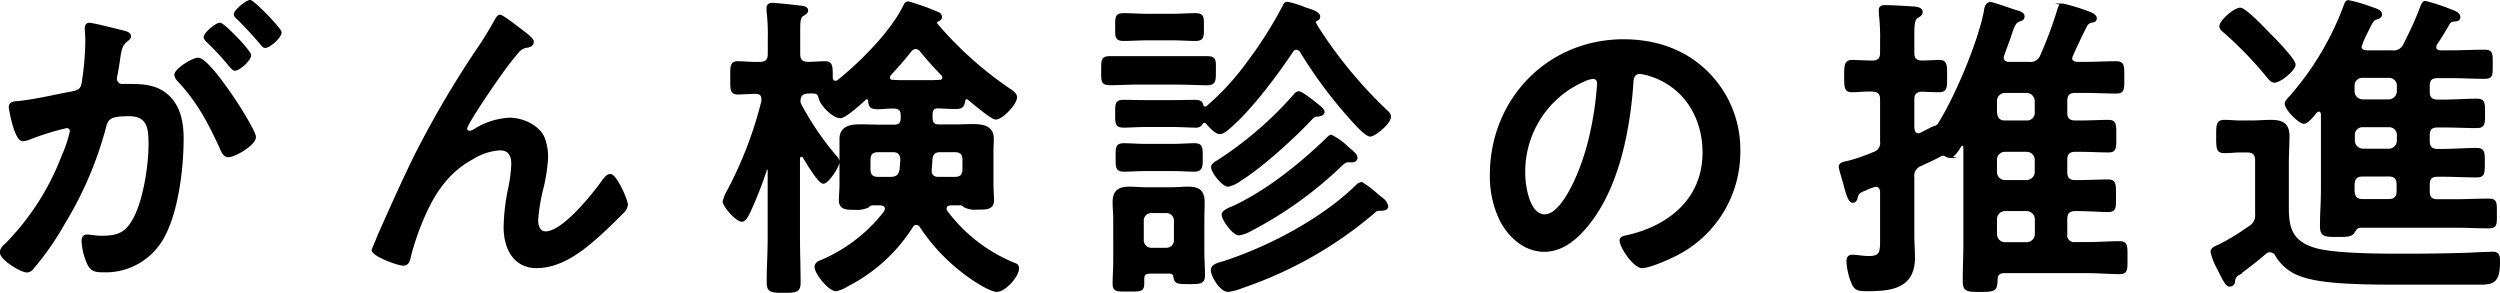
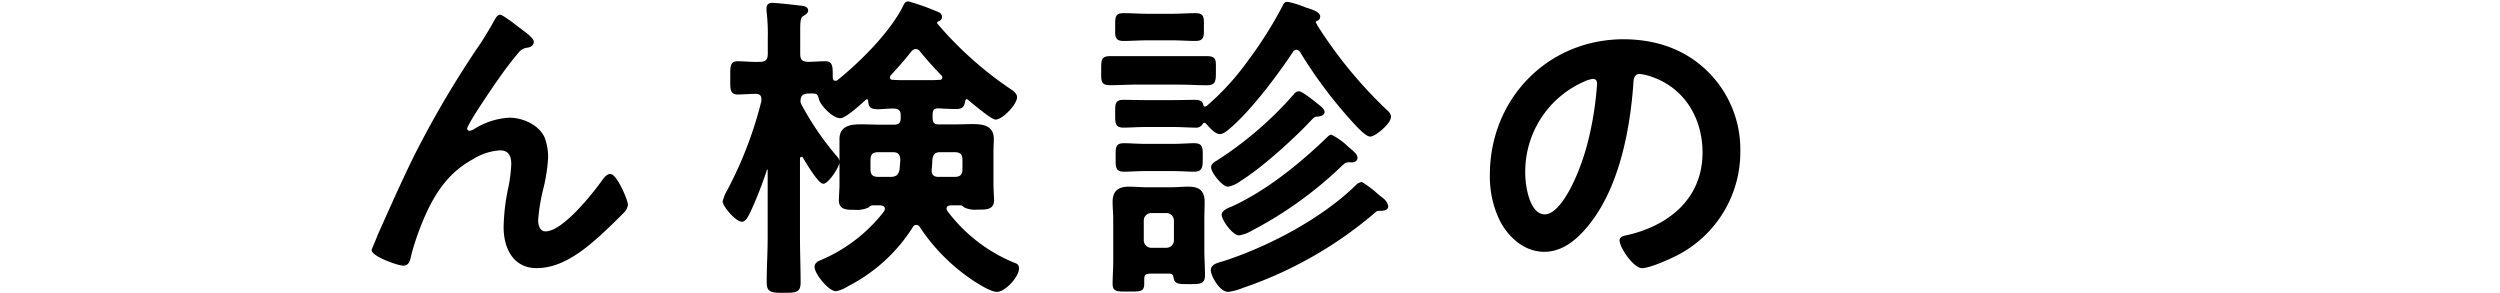
<svg xmlns="http://www.w3.org/2000/svg" viewBox="0 0 437.9 51.29">
  <defs>
    <style>.cls-1{stroke:#000;stroke-miterlimit:10;stroke-width:0.33px;}</style>
  </defs>
  <title>hero-str2</title>
  <g id="レイヤー_2" data-name="レイヤー 2">
    <g id="design">
-       <path class="cls-1" d="M21.32,5.44c.45.11,1.46.28,1.46.9,0,.34-.22.51-.5.73-1.07.79-1.18,1.68-1.46,3.7-.11.62-.22,1.41-.39,2.3a2.7,2.7,0,0,0-.12.68,1.1,1.1,0,0,0,1.24,1.12h.67c2.25,0,4.38,0,6.34,1.24C31.37,18,32,21.16,32,24.3c0,5.11-.89,12.68-3.36,17.17a11.47,11.47,0,0,1-10.61,6.06c-1.24,0-2-.11-2.58-1.29a11.13,11.13,0,0,1-1-4c0-.5.17-1,.78-1s1.41.22,2.53.22c3.09,0,4.49-.67,5.89-3.48,1.63-3.2,2.53-9,2.53-12.68,0-2.75-.17-5.11-3.59-5.11-3.15,0-3.76.45-4.16,2A63.2,63.2,0,0,1,11.28,39a49.9,49.9,0,0,1-5.56,8,1.3,1.3,0,0,1-1,.56c-1,0-4.6-2.13-4.6-3.42A2.14,2.14,0,0,1,1,42.82,44.65,44.65,0,0,0,11,27.22,21.2,21.2,0,0,0,12.4,23a.71.71,0,0,0-.73-.73,45.56,45.56,0,0,0-6.45,2A4.31,4.31,0,0,1,4,24.58c-1.35,0-2.3-5.5-2.3-5.84,0-.84,1-.84,1.63-.89,3.14-.34,6.28-1.13,9.37-1.69,1.12-.22,1.63-.56,1.79-1.74a51.25,51.25,0,0,0,.62-7.24c0-.9-.11-2.07-.11-2.19,0-.45.17-.84.67-.84S20.48,5.22,21.32,5.44ZM44.67,24c0,1.29-3.53,3.37-4.66,3.37-.73,0-1.06-.73-1.29-1.29-2.13-4.61-4-8.25-7.52-12a1.77,1.77,0,0,1-.5-.95c0-1,3.08-2.86,4-2.86C36.81,10.27,44.67,22.62,44.67,24ZM43.83,9.65c0,.9-2,2.58-2.69,2.58-.28,0-.57-.39-.79-.61a48,48,0,0,0-4-4.33c-.23-.22-.51-.5-.51-.78,0-.68,2-2.36,2.69-2.36S43.83,9,43.83,9.65Zm5.33-4c0,.89-2,2.58-2.69,2.58-.34,0-.51-.28-.79-.62-1.29-1.51-2.58-2.92-4-4.32-.23-.17-.56-.51-.56-.79,0-.67,2.13-2.35,2.69-2.35S49.16,5.05,49.16,5.67Z" />
      <path class="cls-1" d="M72.73,27.27A173.21,173.21,0,0,1,84.46,7.46c.84-1.34,1.57-2.52,2.3-3.87.17-.28.45-.84.84-.84s2.58,1.68,3.15,2.13,2.58,1.8,2.58,2.41-.51.85-1,.9a2.41,2.41,0,0,0-1.46.73,57.42,57.42,0,0,0-3.54,4.6c-.78,1.07-5.67,8.2-5.67,9a.6.6,0,0,0,.56.56,2.2,2.2,0,0,0,1-.39,12.66,12.66,0,0,1,6-1.91c2.25,0,5,1.18,6,3.31a9.4,9.4,0,0,1,.62,3.54A29.18,29.18,0,0,1,95,33.05a32,32,0,0,0-.9,5.5c0,1,.34,2.14,1.46,2.14,3.14,0,8.48-6.79,10.22-9.26.28-.34.67-.79,1.12-.79,1,0,2.92,4.43,2.92,5.22a2.19,2.19,0,0,1-.62,1.24c-1.29,1.29-2.58,2.58-3.93,3.81-3.09,2.81-6.9,5.89-11.28,5.89-4,0-5.61-3.42-5.61-7a35.66,35.66,0,0,1,.73-6.51,25.26,25.26,0,0,0,.61-4.54c0-1.46-.5-2.58-2.13-2.58a10.34,10.34,0,0,0-4.82,1.57,16.63,16.63,0,0,0-5.73,5.11c-2.24,3-4.21,8.13-5.16,11.78-.17.73-.28,1.74-1.24,1.74s-5.38-1.63-5.38-2.58c0-.06,1-2.36,1-2.47C68.35,36.65,70.43,31.93,72.73,27.27Z" />
      <path class="cls-1" d="M140.3,27.33c-.23,0-.34.28-.34.5V41.64c0,2.58.11,5.16.11,7.8,0,1.57-.5,1.69-2.8,1.69s-2.81-.12-2.81-1.74c0-2.59.17-5.17.17-7.75V29.8c-.06-.23-.17-.28-.22-.28a.21.21,0,0,0-.23.17,67.67,67.67,0,0,1-3,7.63c-.28.45-.62,1.35-1.23,1.35-1,0-3.2-2.64-3.2-3.37a7,7,0,0,1,.78-1.91,68.93,68.93,0,0,0,6-15.66v-.39c0-.79-.51-1.07-1.18-1.07s-2.58.12-3.14.12c-1.24,0-1.13-.9-1.13-2.75s-.11-2.75,1.13-2.75c1.06,0,2.35.16,3.87.11,1.12,0,1.57-.45,1.57-1.57V6.79a35,35,0,0,0-.22-4.88V1.4c0-.62.45-.73.89-.73.68,0,3.76.34,4.61.45.5.06,1.46.06,1.46.73,0,.39-.4.56-.79.84C140,3,140,3.93,140,5.78V9.43c0,1.12.4,1.51,1.52,1.57.9,0,2.13-.11,3-.11,1.18,0,1.18.67,1.18,2.69,0,.39.17.73.62.73a.69.69,0,0,0,.5-.17c4-3.2,9.21-8.42,11.51-13,.17-.4.33-.73.78-.73a40.82,40.82,0,0,1,5.17,1.85.78.78,0,0,1,.56.67c0,.4-.28.56-.56.68a.34.34,0,0,0-.28.33c0,.12,0,.17,0,.23a63.7,63.7,0,0,0,12.91,11.56c.45.28,1.07.73,1.07,1.29,0,1.18-2.47,3.76-3.59,3.76-.68,0-4.05-2.86-4.72-3.42-.11-.06-.17-.17-.34-.17s-.39.22-.44.5c-.12.84-.34,1.24-1.41,1.24s-2-.06-3-.11-1.29.39-1.29,1.34v.45c0,1,.39,1.35,1.29,1.35H167c1.13,0,2.25-.06,3.37-.06,1.74,0,3.54.23,3.54,2.42,0,.72-.06,1.51-.06,2.24v5.72c0,.85.11,2.42.11,2.75,0,1.58-1.23,1.52-2.75,1.52A4.27,4.27,0,0,1,169,36.2c-.22-.17-.45-.4-.73-.4h-1.74c-.44.06-.89.17-.89.73a.8.8,0,0,0,.16.51,27.94,27.94,0,0,0,11.85,9.15c.5.17.67.33.67.84,0,1.4-2.36,3.93-3.7,3.93-1,0-3.15-1.35-4-1.91a33.18,33.18,0,0,1-9.37-9.37.9.9,0,0,0-.79-.45.87.87,0,0,0-.73.5A28.83,28.83,0,0,1,148.44,50a5.79,5.79,0,0,1-2,.84c-1.24,0-3.6-3-3.6-4.09,0-.62.57-.84,1.07-1.07A27.81,27.81,0,0,0,155,37.1a2,2,0,0,0,.17-.51c0-.56-.45-.73-1-.79h-1.35a1.31,1.31,0,0,0-.78.4,4.48,4.48,0,0,1-2.25.39c-1.51,0-2.69,0-2.69-1.52,0-.56.11-1.85.11-2.75V26.6c0-.73,0-1.52,0-2.24,0-2.19,1.85-2.42,3.59-2.42,1.06,0,2.19.06,3.31.06h2.52c.9,0,1.3-.39,1.3-1.35V20.2c0-.84-.34-1.29-1.24-1.34s-2.19.11-3,.11c-1.23,0-1.4-.45-1.46-1.35-.06-.22-.11-.39-.39-.39a.55.55,0,0,0-.28.11c-.73.67-3.48,3.2-4.38,3.2-1.29,0-3.42-2.3-3.59-3.26-.11-.39-.23-.89-.68-1s-.95-.06-1.4-.06c-.95.06-1.4.4-1.46,1.41a1.46,1.46,0,0,0,.23.84,50.8,50.8,0,0,0,6.17,9,1.57,1.57,0,0,1,.45.85c0,.84-1.91,3.7-2.69,3.7s-3-3.76-3.43-4.49A.37.37,0,0,0,140.3,27.33Zm17.57.67c-.06-1.06-.45-1.51-1.52-1.51h-2.47c-1.12,0-1.57.45-1.57,1.57v1.51c0,1.13.45,1.58,1.57,1.58h2c1.13,0,1.63-.34,1.86-1.46Zm2.52-19.58a1.24,1.24,0,0,0-.9.5c-1.12,1.46-2.3,2.75-3.53,4.1a.73.73,0,0,0-.23.56.55.55,0,0,0,.62.56c.62.06,1.23.06,1.91.06h4.49c.62,0,1.23,0,1.85-.06a.55.55,0,0,0,.62-.56.63.63,0,0,0-.23-.51c-1.29-1.34-2.52-2.69-3.7-4.15A1.16,1.16,0,0,0,160.39,8.42Zm6.79,22.73c1.12,0,1.57-.45,1.57-1.58V28.06c0-1.12-.45-1.57-1.57-1.57h-2.41c-1.12,0-1.52.45-1.63,1.57,0,.5-.06,1.07-.11,1.63v.22c0,.9.56,1.24,1.35,1.24Z" />
      <path class="cls-1" d="M199.28,14.65c-1.68,0-3.31.11-4.83.11s-1.4-.62-1.4-2.41S193,10,194.45,10s3.2,0,4.83,0h7.3c1.62,0,3.25,0,4.82,0s1.41.62,1.41,2.36.05,2.41-1.41,2.41-3.14-.11-4.82-.11Zm5.56,33.11h-3c-1.41,0-1.58.22-1.58,1.4v.56c0,1.24-.61,1.18-2.41,1.18-2.13,0-2.8.11-2.8-1.18s.11-2.69.11-4V38.39c0-1-.11-2-.11-3,0-1.91.95-2.53,2.75-2.53,1.06,0,2.07.11,3.08.11h4.21c1,0,2-.11,3-.11,1.91,0,2.75.62,2.75,2.58,0,1-.05,2-.05,3v5.5c0,1.4.11,2.86.11,4.26s-.68,1.4-2.58,1.4-2.42,0-2.59-.95C205.62,48,205.45,47.81,204.84,47.76ZM201,6.9c-1.51,0-3,.11-4.15.11-1.46,0-1.35-.61-1.35-2.3s-.06-2.24,1.35-2.24,2.69.11,4.15.11h4.27c1.4,0,2.8-.11,4.09-.11,1.46,0,1.35.61,1.35,2.24s.11,2.3-1.35,2.3c-1.18,0-2.63-.11-4.09-.11Zm29.3-3c0,.11,0,.17.05.22a77.81,77.81,0,0,0,12.29,15.1c.34.33.84.67.84,1.23,0,1.13-2.69,3.31-3.47,3.31s-2.64-2.13-3.26-2.8a80,80,0,0,1-8.87-11.9,1,1,0,0,0-.78-.51.89.89,0,0,0-.79.51c-2.75,4.1-7.07,9.88-10.72,13.08-.45.39-1.29,1.18-1.91,1.18-.84,0-1.79-1.24-2.41-1.86-.11-.11-.17-.11-.34-.11a.55.55,0,0,0-.44.34,1.19,1.19,0,0,1-1.18.5c-1,0-2.47-.11-3.93-.11h-4.6c-1.46,0-3,.11-3.93.11-1.41,0-1.35-.61-1.35-2.3s-.06-2.24,1.35-2.24c.9,0,2.47.05,3.93.05h4.6c1.46,0,3-.05,3.93-.05s1.18.28,1.29.73a.53.53,0,0,0,.5.45.78.78,0,0,0,.34-.12,44.92,44.92,0,0,0,7.3-8,70,70,0,0,0,6.06-9.6c.22-.45.28-.62.78-.62a17.53,17.53,0,0,1,3.14,1c.73.22,2.36.67,2.36,1.4a.6.6,0,0,1-.5.62C230.48,3.59,230.32,3.7,230.32,3.93ZM200.85,29.8c-1.57,0-3.08.11-3.93.11-1.4,0-1.34-.62-1.34-2.36s-.06-2.3,1.34-2.3c.9,0,2.47.12,3.93.12h4.38c1.46,0,3-.12,3.93-.12,1.4,0,1.35.62,1.35,2.3s0,2.36-1.35,2.36c-.9,0-2.41-.11-3.93-.11Zm4.94,8.92a1.49,1.49,0,0,0-1.51-1.57h-2.59a1.49,1.49,0,0,0-1.51,1.57V42a1.49,1.49,0,0,0,1.51,1.57h2.59A1.49,1.49,0,0,0,205.79,42Zm36.37-3.87a2.07,2.07,0,0,1,.84,1.29c0,.62-.9.62-1.29.62-.62,0-.62.05-1.4.73a70.28,70.28,0,0,1-22.68,12.79,9.6,9.6,0,0,1-2.52.68c-1.35,0-2.86-2.7-2.86-3.65s1.34-1.18,2.07-1.4c8-2.59,17.34-7.52,23.35-13.42a1.73,1.73,0,0,1,.84-.45,18.35,18.35,0,0,1,2.81,2.14C241.65,34.46,242.05,34.74,242.16,34.85ZM230.71,20.26c-.56,0-.84.39-1.24.78-3,3.2-8.58,8.25-12.23,10.5a5.36,5.36,0,0,1-2.13,1c-.9,0-2.81-2.36-2.81-3.26,0-.5.62-.84,1-1.06a63.75,63.75,0,0,0,13.47-11.62,1,1,0,0,1,.73-.45c.51,0,2.47,1.57,3,2s1.35,1,1.35,1.46S231.16,20.26,230.71,20.26Zm6,8h-.39c-.67,0-.84.17-1.51.79a68.06,68.06,0,0,1-15.55,11.17,6.4,6.4,0,0,1-2.24.84c-1,0-2.87-2.58-2.87-3.48,0-.56,1.13-1.07,1.63-1.23,6.12-2.81,11.95-7.52,16.78-12.18.17-.17.39-.4.62-.4a10.84,10.84,0,0,1,2.8,2c1.07.9,1.63,1.35,1.63,1.86S237.16,28.28,236.71,28.28Z" />
      <path class="cls-1" d="M299,12.63a19,19,0,0,1,5.67,13.8,20.18,20.18,0,0,1-10.94,18.13c-1.29.67-4.77,2.24-6.12,2.24s-3.76-3.48-3.76-4.71c0-.56.84-.67,1.4-.79,7.35-1.74,13.13-6.56,13.13-14.59,0-6-3.14-11.39-9-13.41a9.57,9.57,0,0,0-2.13-.51c-1.29,0-1.29,1.24-1.34,2.19-.62,8.2-2.59,18.19-8,24.64-1.86,2.25-4.33,4.32-7.41,4.32-3.43,0-6.12-2.47-7.63-5.33a17.52,17.52,0,0,1-1.74-8c0-13.13,10-23.57,23.29-23.57C289.92,7.07,295,8.7,299,12.63Zm-21.83,1.62A17.37,17.37,0,0,0,267,30.42c0,2.07.73,7.29,3.59,7.29s5.95-6.4,7.52-12.12a57,57,0,0,0,1.8-10.94c0-.57-.28-1-.9-1A6.43,6.43,0,0,0,277.12,14.25Z" />
-       <path class="cls-1" d="M355.35,11a2,2,0,0,0,2.19-1.29,69.6,69.6,0,0,0,3-8.08c.11-.34.23-.85.79-.85a35.26,35.26,0,0,1,4.26,1.29c.62.23,1.52.57,1.52,1.13s-.51.56-.73.61a1.27,1.27,0,0,0-1,.79c-.4.73-2.58,5.22-2.58,5.56,0,.61.45.78,1,.84h1.4c1.91,0,3.82-.11,5.44-.11,1.35,0,1.29.67,1.29,2.69s.06,2.64-1.23,2.64c-1.85,0-3.65-.11-5.5-.11h-1.68c-1.07,0-1.58.44-1.58,1.57v2.07c0,1.07.51,1.52,1.58,1.52h.78c1.74,0,3.59-.11,4.94-.11s1.29.61,1.29,2.69.06,2.69-1.23,2.69-3.15-.11-5-.11h-.78c-1.07,0-1.58.45-1.58,1.57v2.14c0,1.12.51,1.57,1.58,1.57h.33c1.85,0,3.76-.11,5.39-.11,1.29,0,1.23.67,1.23,2.69s.12,2.69-1.23,2.69-3.48-.17-5.39-.17h-.33c-1.07,0-1.58.45-1.58,1.58V41a1.38,1.38,0,0,0,1.58,1.57h2.13c1.85,0,3.7-.16,5.61-.16,1.29,0,1.23.67,1.23,2.75s.06,2.69-1.23,2.69c-1.8,0-3.7-.17-5.61-.17H351.09c-.9,0-1.35.39-1.35,1.29-.06,1.85-.28,2-2.86,2-2.19,0-2.92,0-2.92-1.69,0-2.24.11-4.49.11-6.68V25.81c0-.22-.11-.44-.34-.44s-.28.16-.39.28c-.34.56-1.12,1.85-1.91,1.85a2.53,2.53,0,0,1-.61-.23.8.8,0,0,0-.51-.16,1.34,1.34,0,0,0-.67.28c-1.07.56-2.08,1-3.15,1.51a2,2,0,0,0-1.34,2.19v10.1c0,1.35.11,2.64.11,3.93,0,5.16-3.82,5.72-8.08,5.72-1.85,0-2.3-.11-2.86-1.62a11.62,11.62,0,0,1-.73-3.37c0-.67.17-1.07.89-1.07s1.86.23,2.87.23c2.24,0,2.13-1,2.13-3.59v-7.8c0-.17-.06-1.07-.9-1.07a7.13,7.13,0,0,0-1.74.62c-1.12.45-1.4.56-1.63,1.46,0,.28-.28.73-.67.73-.62,0-1-1.24-1.46-3-.11-.5-.84-2.75-.84-3.14,0-.62.73-.73,1.52-.9a30.53,30.53,0,0,0,4.37-1.51,1.83,1.83,0,0,0,1.35-2.08V17.45c0-1.12-.45-1.51-1.57-1.57s-2.36.11-3.54.11-1.18-.73-1.18-2.63,0-2.7,1.24-2.7c.56,0,2.64.11,3.48.11,1.12,0,1.57-.45,1.57-1.57V7.29a35.73,35.73,0,0,0-.11-3.81c-.06-.56-.12-1.41-.12-1.69,0-.73.57-.73,1.07-.73.84,0,3.82.17,4.77.23.56.06,1.52.11,1.52.84,0,.45-.45.67-.79.9-.62.39-.67,1.29-.67,3.25V9.2c0,1.12.39,1.52,1.51,1.57.34,0,2.75-.11,3-.11,1.29,0,1.23.79,1.23,2.7s.06,2.63-1.23,2.63c-.34,0-2.53-.05-3-.11-1.12.11-1.51.51-1.51,1.57v4.94c.05.56.22,1.12.9,1.12a1.42,1.42,0,0,0,.61-.22c.56-.28,1.52-.79,2-1a1.55,1.55,0,0,0,.85-.44c3-4.66,7.07-14.37,8.13-19.76.06-.56.23-1.57,1-1.57.5,0,4,1.29,4.82,1.51.4.12,1,.34,1,.85s-.4.61-.73.73c-.79.28-1,.78-1.69,2.91-.16.51-1.23,3.26-1.23,3.48,0,.68.39,1,1.12,1Zm-5.72,8.75c.11,1,.56,1.52,1.57,1.52H355a1.49,1.49,0,0,0,1.57-1.52V17.68A1.61,1.61,0,0,0,355,16.11H351.2a1.56,1.56,0,0,0-1.57,1.57Zm0,10.39a1.57,1.57,0,0,0,1.57,1.57H355a1.61,1.61,0,0,0,1.57-1.57V28A1.57,1.57,0,0,0,355,26.43H351.2A1.53,1.53,0,0,0,349.63,28Zm0,10.88a1.56,1.56,0,0,0,1.57,1.57H355A1.61,1.61,0,0,0,356.59,41V38.39A1.62,1.62,0,0,0,355,36.81H351.2a1.57,1.57,0,0,0-1.57,1.58Z" />
-       <path class="cls-1" d="M392.45,26.54c-1,0-1.86.12-2.81.12-1.29,0-1.29-.68-1.29-2.75s0-2.75,1.29-2.75c.9,0,1.85.11,2.81.11h1.9c1.13,0,2.25-.11,3.37-.11,2,0,3.14.5,3.14,2.69,0,1.52-.11,3.09-.11,4.6v8.08c0,3.65.84,5.84,4.55,7,3.53,1.12,12.35,1.07,16.39,1.07,3.59,0,7.24-.06,10.83-.17.73-.06,3.7-.17,4.15-.17,1,0,1.07.62,1.07,1.57,0,3.54-1,3.87-3.37,3.87h-14.7c-9.54,0-13.92-.45-16.67-1.46a8.07,8.07,0,0,1-4.32-3.53,1.18,1.18,0,0,0-1-.68,1.13,1.13,0,0,0-.85.28c-1.57,1.35-3.08,2.53-4.71,3.71a1.47,1.47,0,0,0-.79,1.35.78.78,0,0,1-.78.67c-.51,0-.9-.67-2-2.92a10.6,10.6,0,0,1-1.18-3c0-.56.5-.79,1.4-1.18a38,38,0,0,0,5.17-3.15,2.32,2.32,0,0,0,1.23-2.35V28.06c0-1.07-.5-1.52-1.57-1.52Zm5.95-12.23c-.51,0-.85-.45-1.18-.84a65.32,65.32,0,0,0-7.52-7.8c-.34-.28-.79-.62-.79-1.07,0-.95,2.53-3.09,3.48-3.09s4.6,3.93,5.39,4.72,4.15,4.21,4.15,5.1S399.41,14.31,398.4,14.31ZM406.7,20c-.05-.33-.17-.61-.5-.61a.85.85,0,0,0-.51.22c-.39.51-1.51,1.91-2.13,1.91-.79,0-3.2-2.36-3.2-3.37,0-.39.5-.9.79-1.18a51.22,51.22,0,0,0,9.54-16c.16-.45.28-.78.67-.78A26,26,0,0,1,415,1.23c1.12.4,2.08.62,2.08,1.29,0,.45-.45.62-.79.73-.61.17-.78.45-1.68,2.3a18.54,18.54,0,0,0-1.12,2.59c0,.61.45.78,1,.84h4.49a2,2,0,0,0,2.19-1.29,59.33,59.33,0,0,0,3-6.68c.17-.34.28-.68.67-.68a34.19,34.19,0,0,1,4.44,1.46c.45.17,1.51.51,1.51,1.18s-.56.56-1.18.68a.85.85,0,0,0-.61.39c-.73,1.23-1.46,2.52-2.3,3.7a1.28,1.28,0,0,0-.12.51c0,.56.4.67.84.73h1.86c2,0,3.92-.11,5.89-.11,1.35,0,1.29.5,1.29,2.41s.06,2.36-1.29,2.36c-2,0-3.93-.12-5.89-.12H427c-1.12,0-1.57.45-1.57,1.52v1c0,1.07.45,1.57,1.57,1.57h1c2,0,3.87-.16,5.83-.16,1.29,0,1.29.56,1.29,2.41s0,2.41-1.34,2.41c-1.91,0-3.88-.11-5.78-.11h-1c-1.12,0-1.57.45-1.57,1.52v1c0,1.06.45,1.57,1.57,1.57h.79c2,0,3.93-.17,5.95-.17,1.29,0,1.34.45,1.34,2.41s-.05,2.42-1.29,2.42c-2,0-4-.12-6-.12H427c-1.12,0-1.57.45-1.57,1.57v1.13c0,1.12.45,1.57,1.57,1.57h3c2,0,3.93-.11,5.89-.11,1.35,0,1.3.5,1.3,2.47s.05,2.41-1.3,2.41c-2,0-3.92-.11-5.89-.11H413.55c-.67,0-.9.33-1.35,1.06-.39.51-1,.56-2.75.56-2.24,0-2.92,0-2.92-1.79,0-2.08.17-4.15.17-6.29Zm5.56-4a1.6,1.6,0,0,0,1.57,1.57h4.55A1.61,1.61,0,0,0,420,16V15a1.49,1.49,0,0,0-1.57-1.52h-4.55A1.49,1.49,0,0,0,412.26,15Zm6.12,10.22A1.61,1.61,0,0,0,420,24.64v-1a1.49,1.49,0,0,0-1.57-1.52h-4.55a1.49,1.49,0,0,0-1.57,1.52v1a1.61,1.61,0,0,0,1.57,1.57Zm-4.55,4.54c-1.07,0-1.46.45-1.57,1.52v1.18c.11,1.12.5,1.57,1.63,1.57h4.49c1.06,0,1.57-.45,1.57-1.57V32.32c0-1.12-.51-1.57-1.57-1.57Z" />
    </g>
  </g>
</svg>